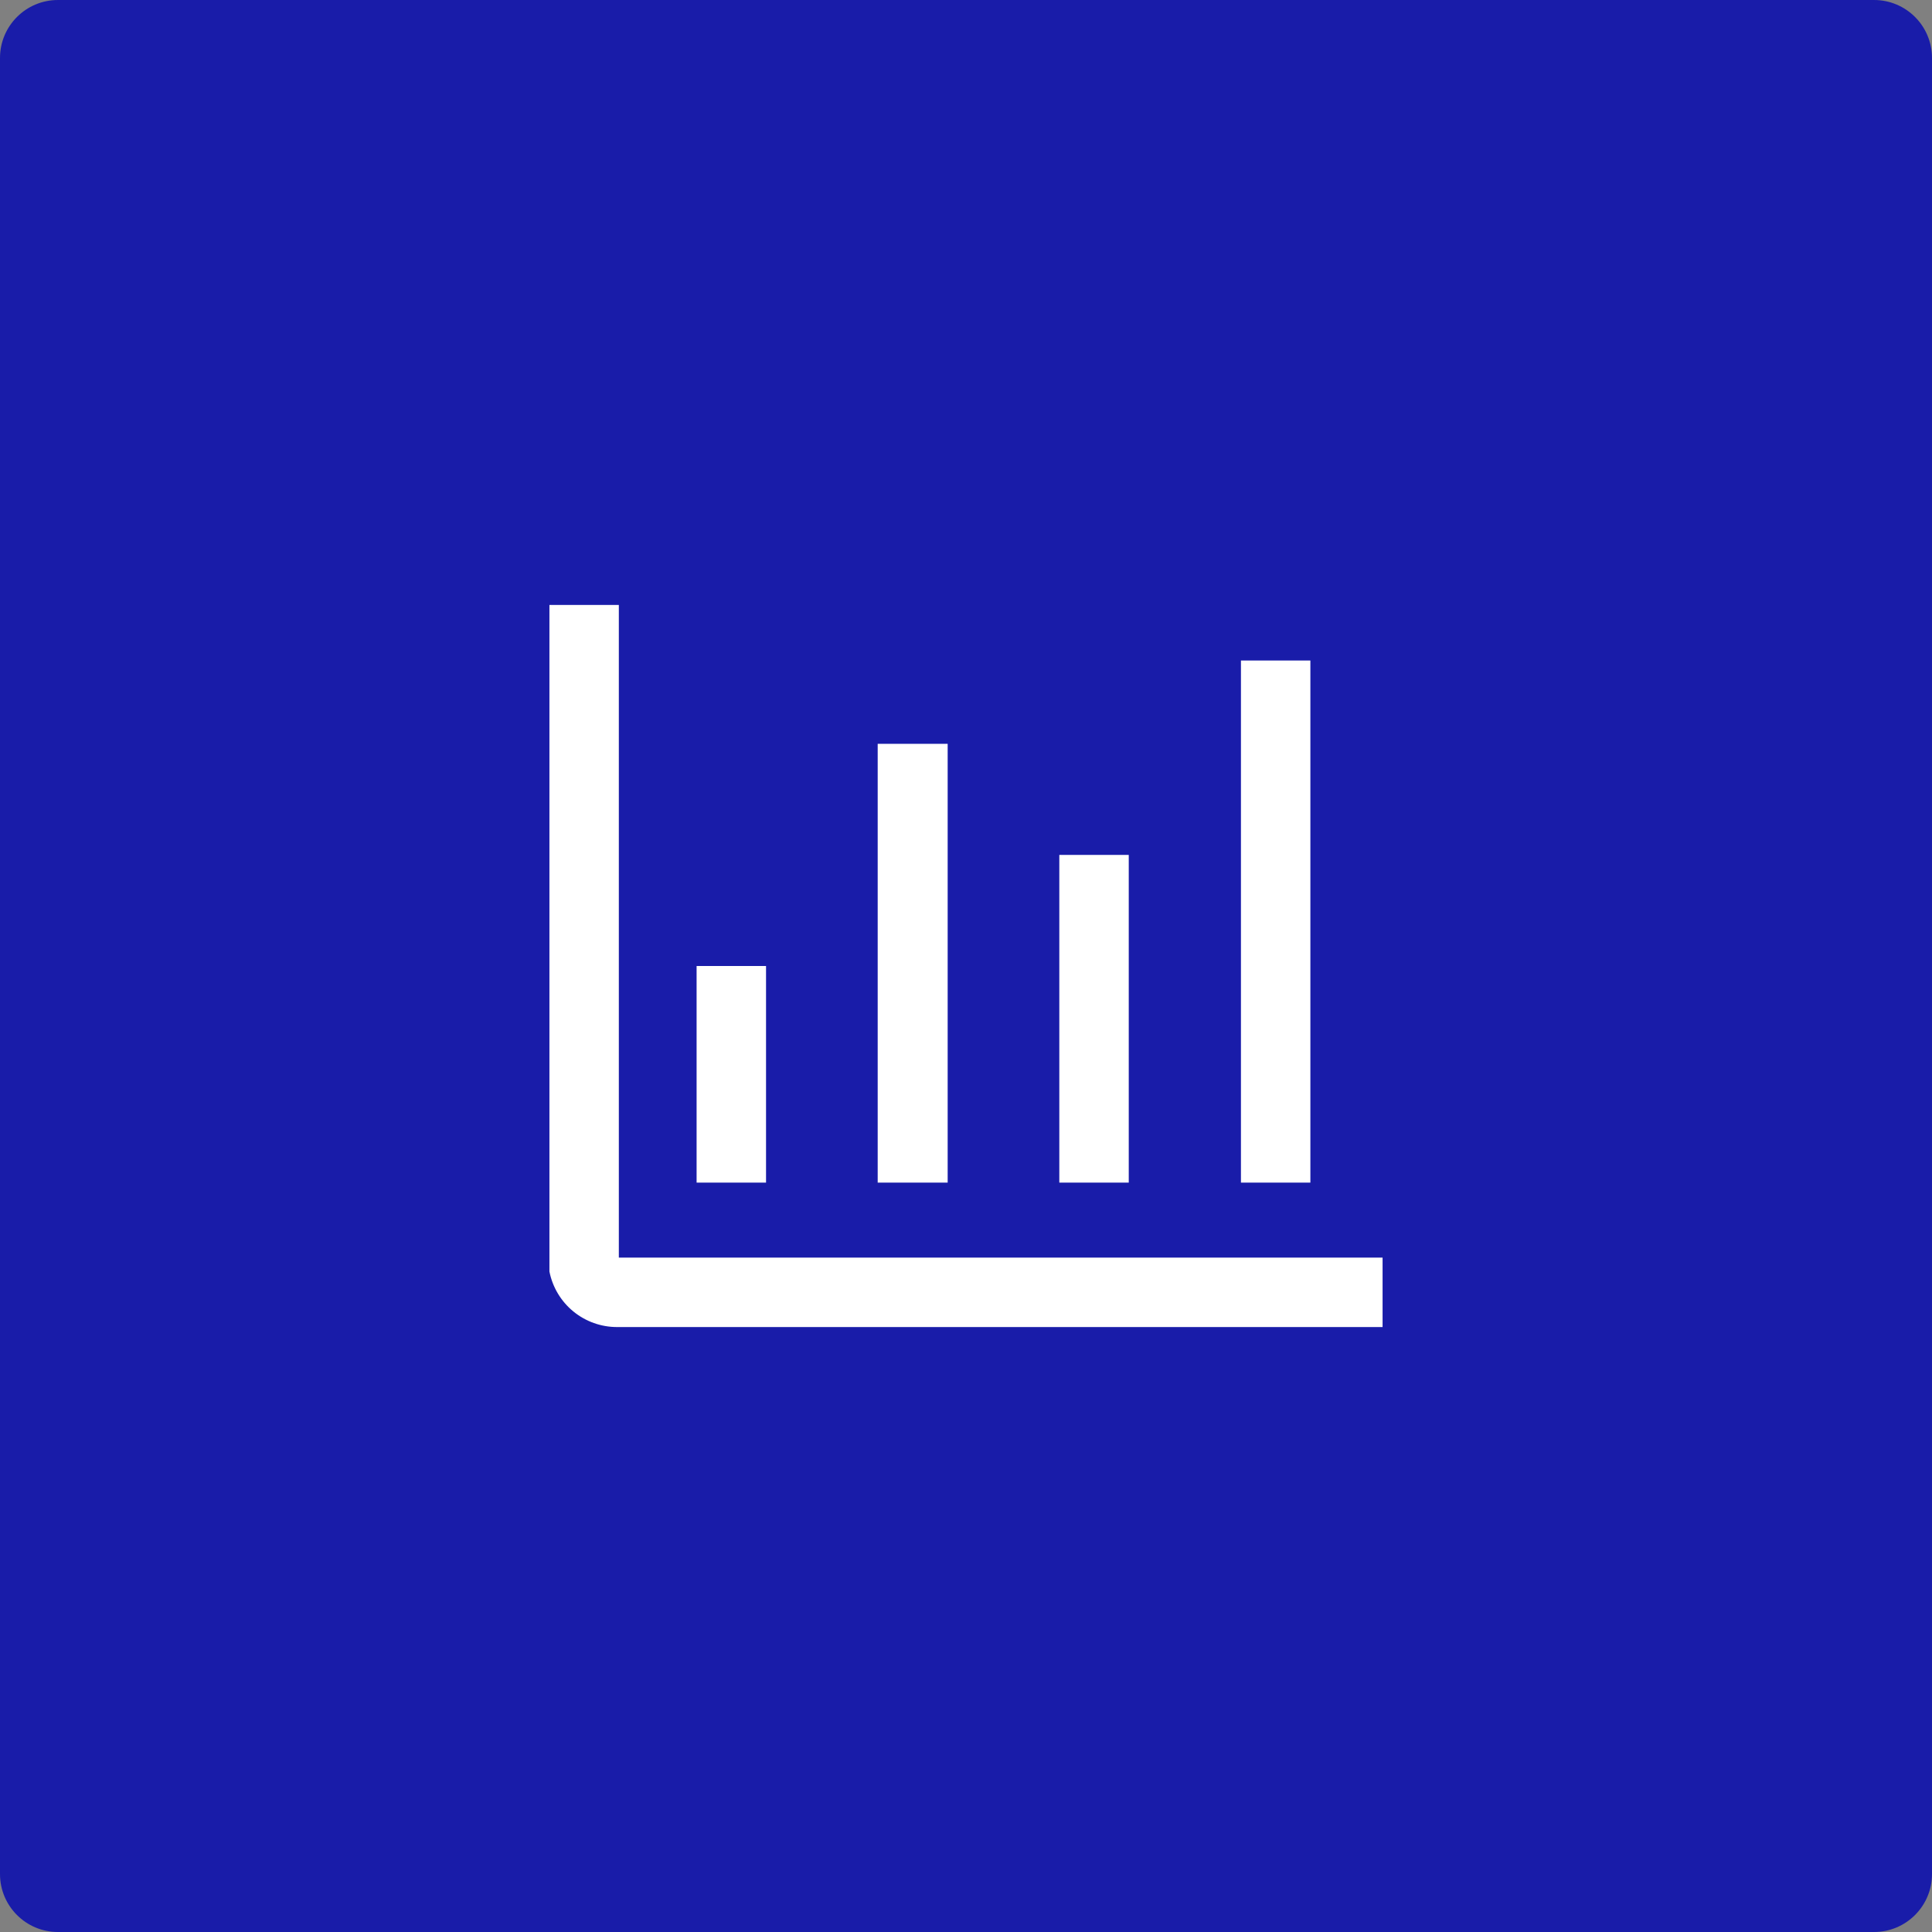
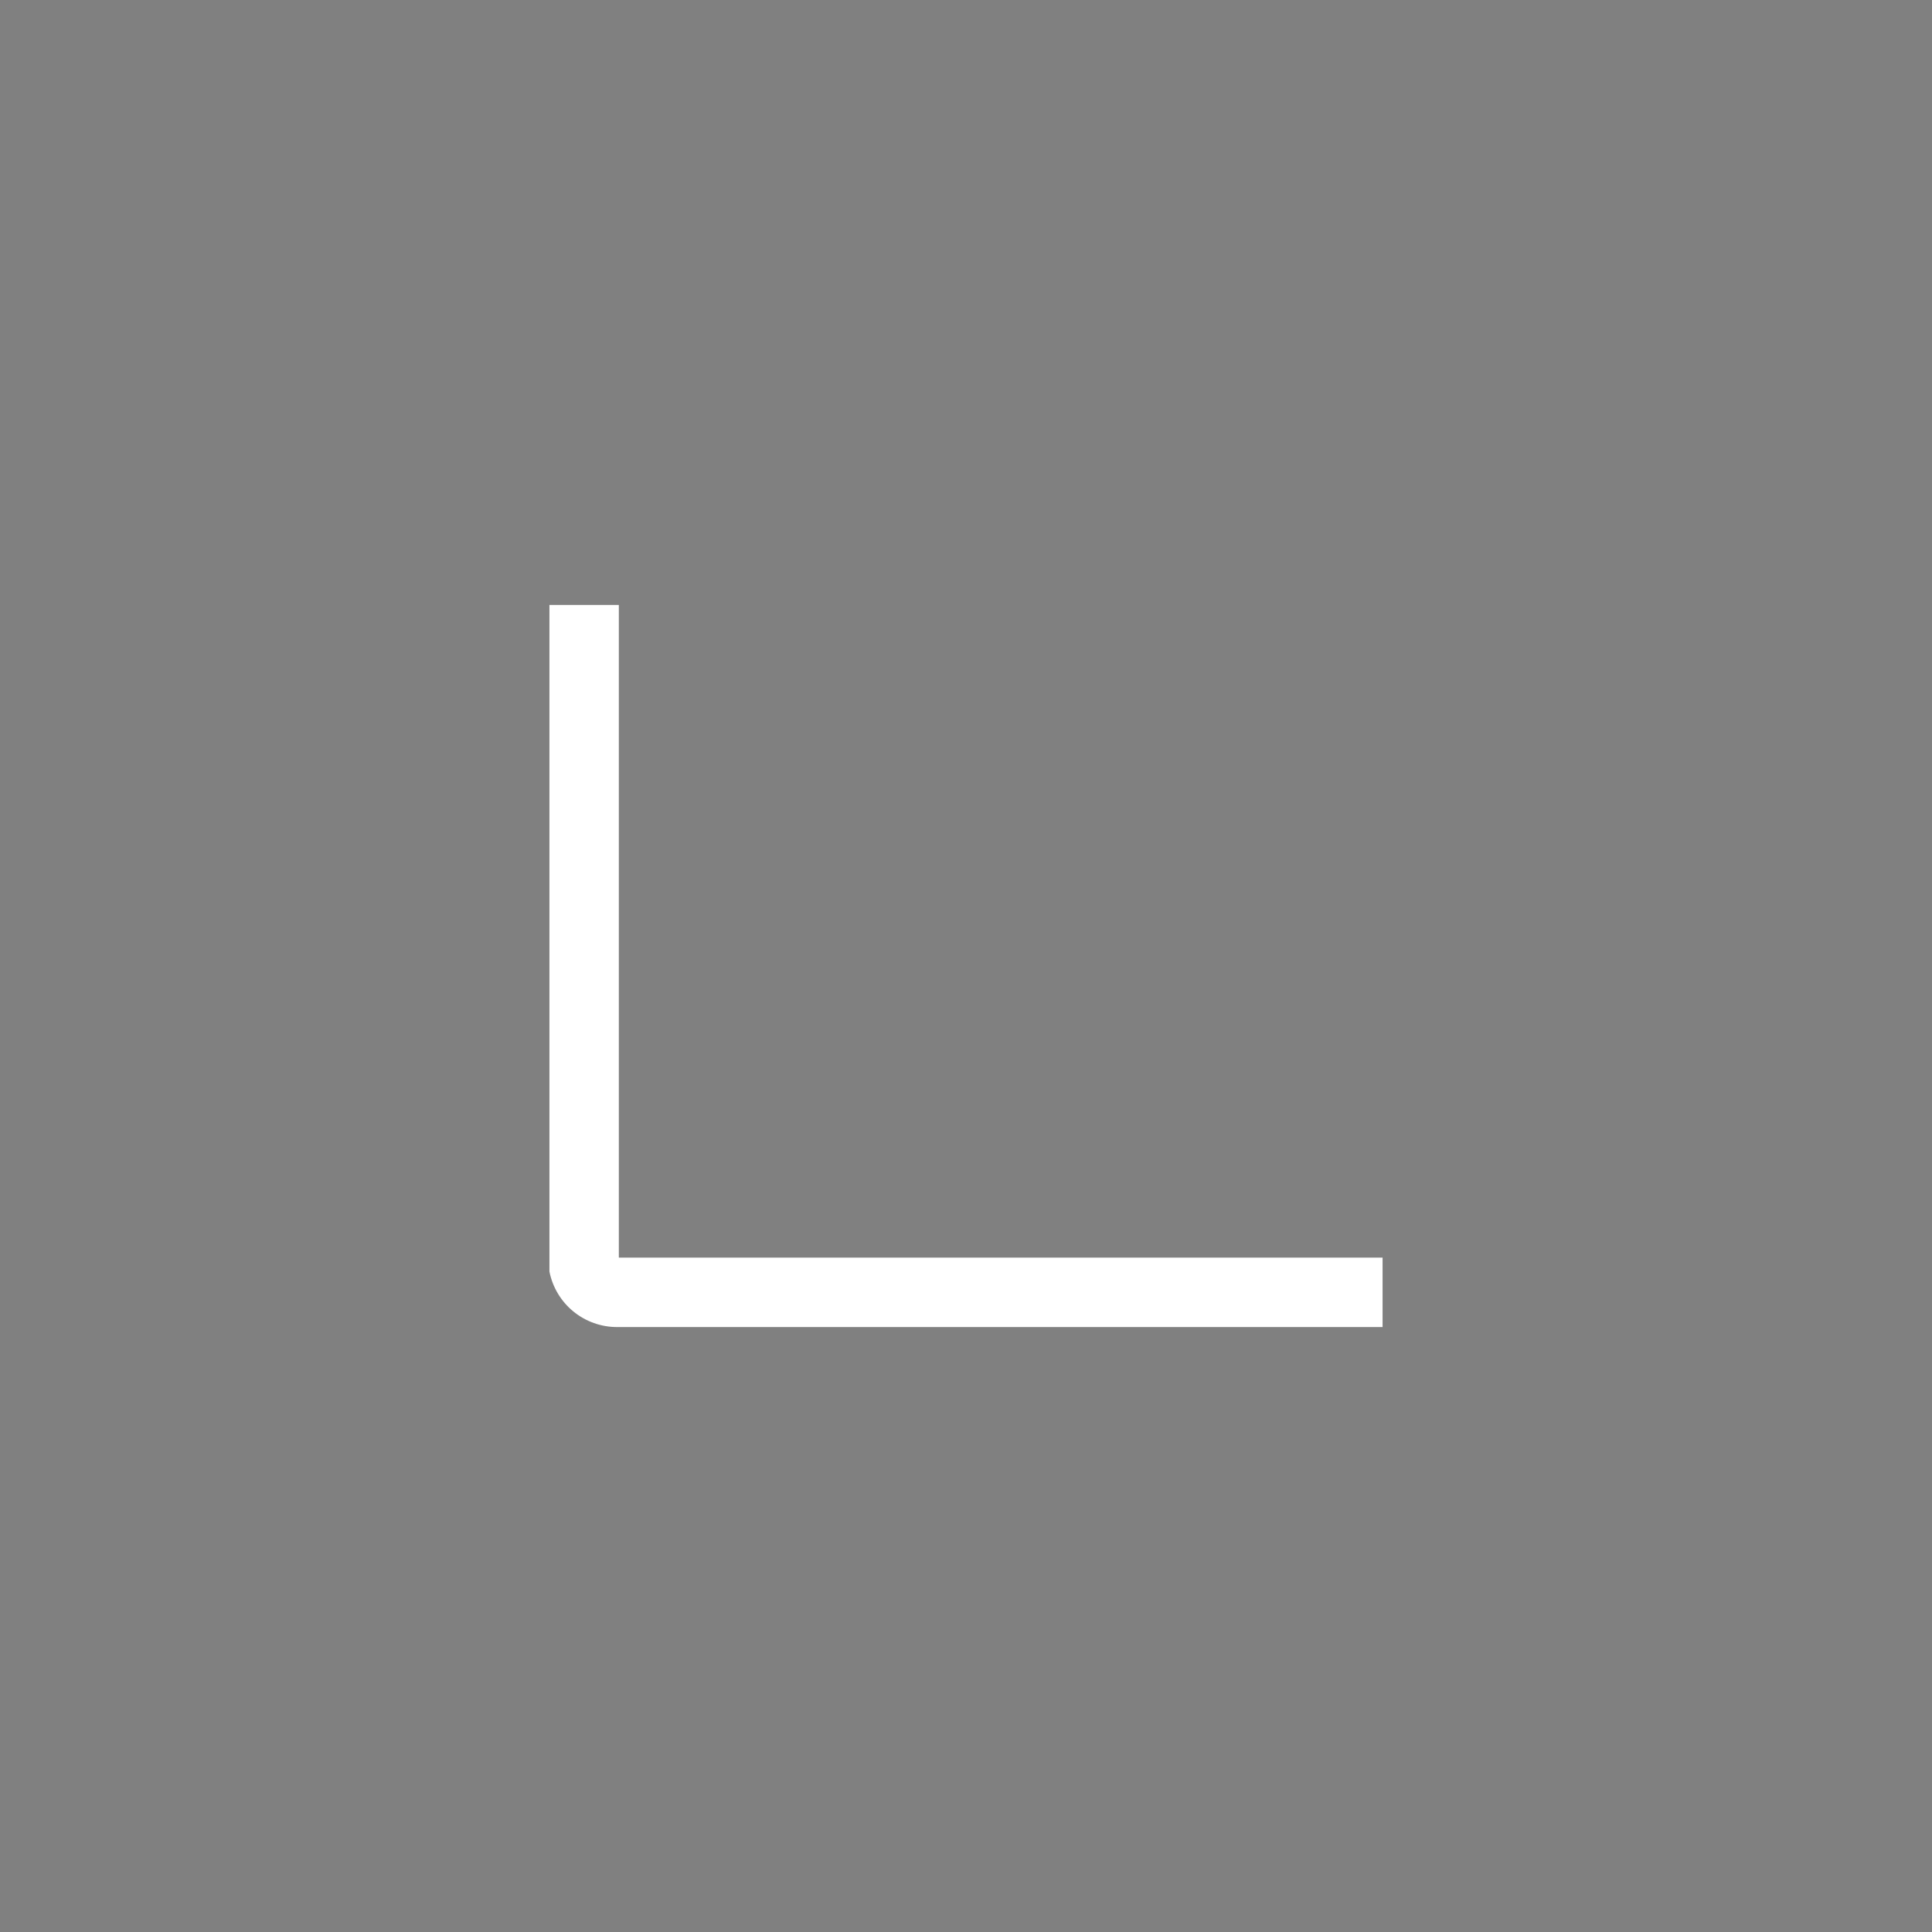
<svg xmlns="http://www.w3.org/2000/svg" width="100" height="100" viewBox="0 0 100 100" fill="none">
  <rect x="0" y="0" width="100" height="100" fill="#808080" stroke="none" />
  <g clip-path="url(#clip0_2087_812)">
-     <path d="M97 0H3C1.343 0 0 1.343 0 3V97C0 98.657 1.343 100 3 100H97C98.657 100 100 98.657 100 97V3C100 1.343 98.657 0 97 0Z" fill="#191CA9" />
    <path d="M32.031 65.094V31.312H28.438V65.812C28.598 66.624 29.035 67.355 29.675 67.88C30.315 68.404 31.118 68.69 31.945 68.688H71.562V65.094H32.031Z" fill="white" />
-     <path d="M36.056 50H39.65V61.212H36.056V50ZM45.429 38.5H49.051V61.212H45.429V38.5ZM54.83 44.25H58.424V61.212H54.83V44.25ZM64.231 34.188H67.825V61.212H64.231V34.188Z" fill="white" />
  </g>
  <defs>
    <clipPath id="clip0_2087_812">
      <rect width="100" height="100" fill="white" />
    </clipPath>
  </defs>
</svg>